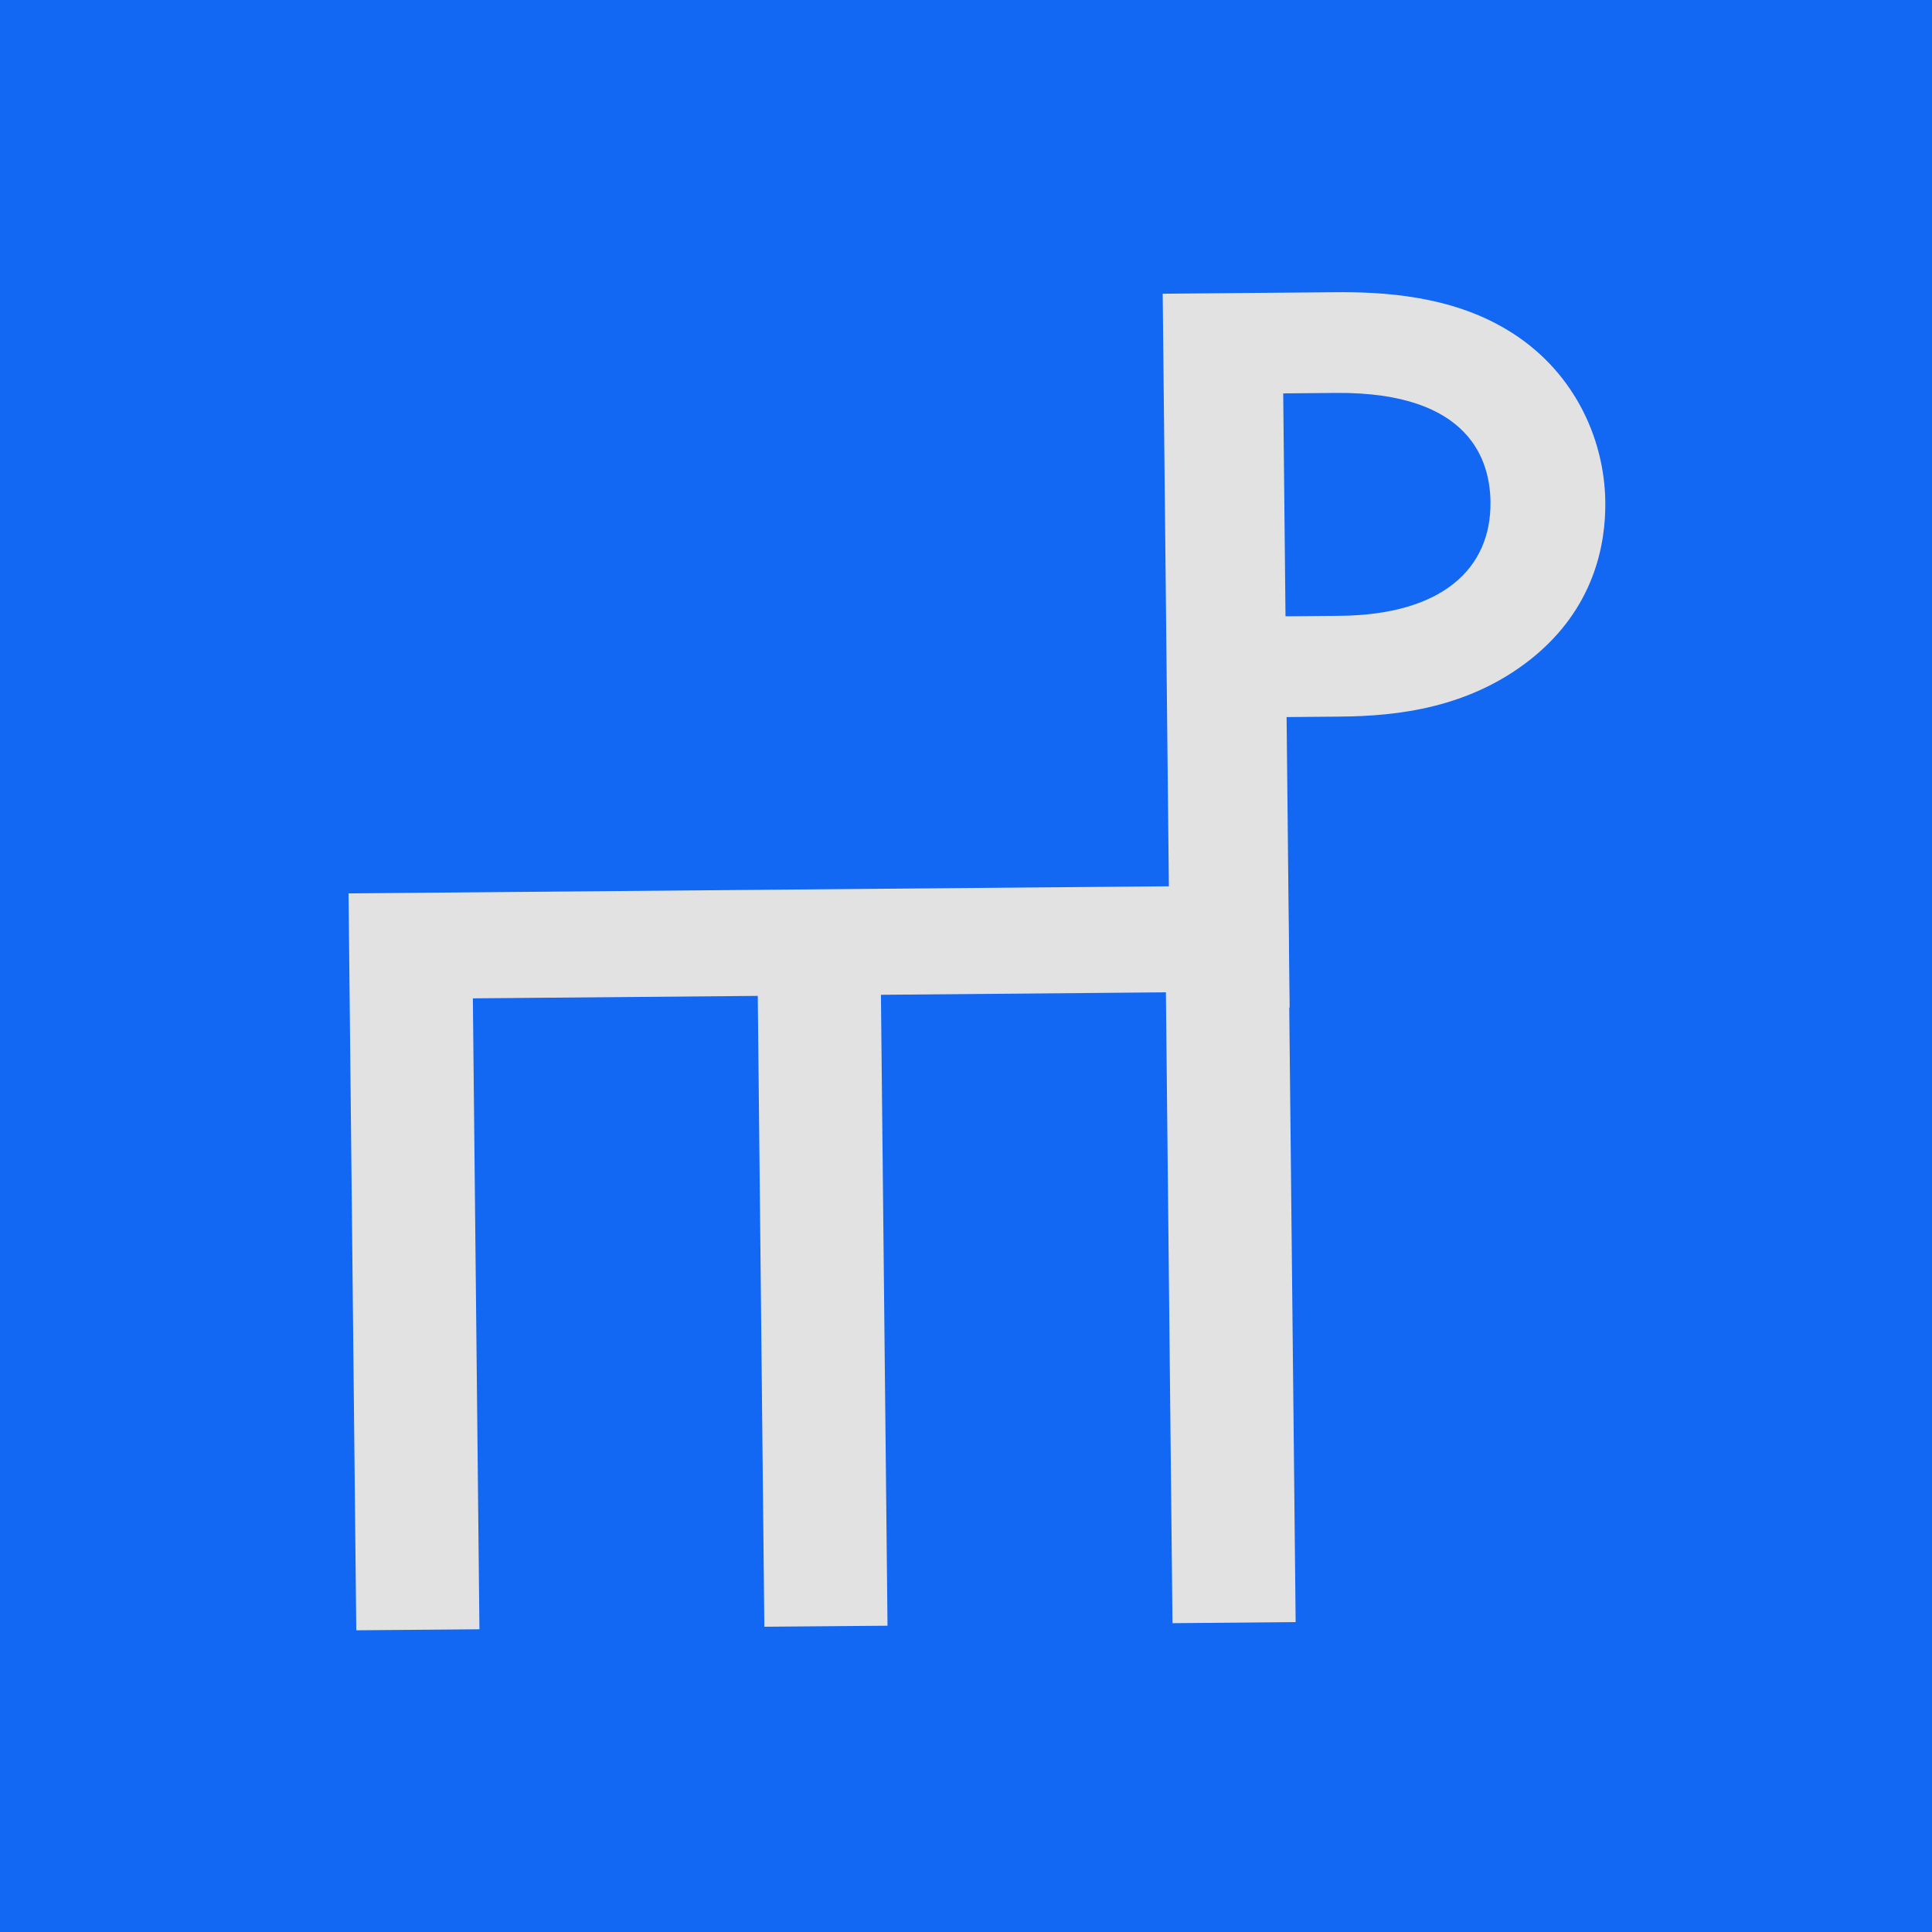
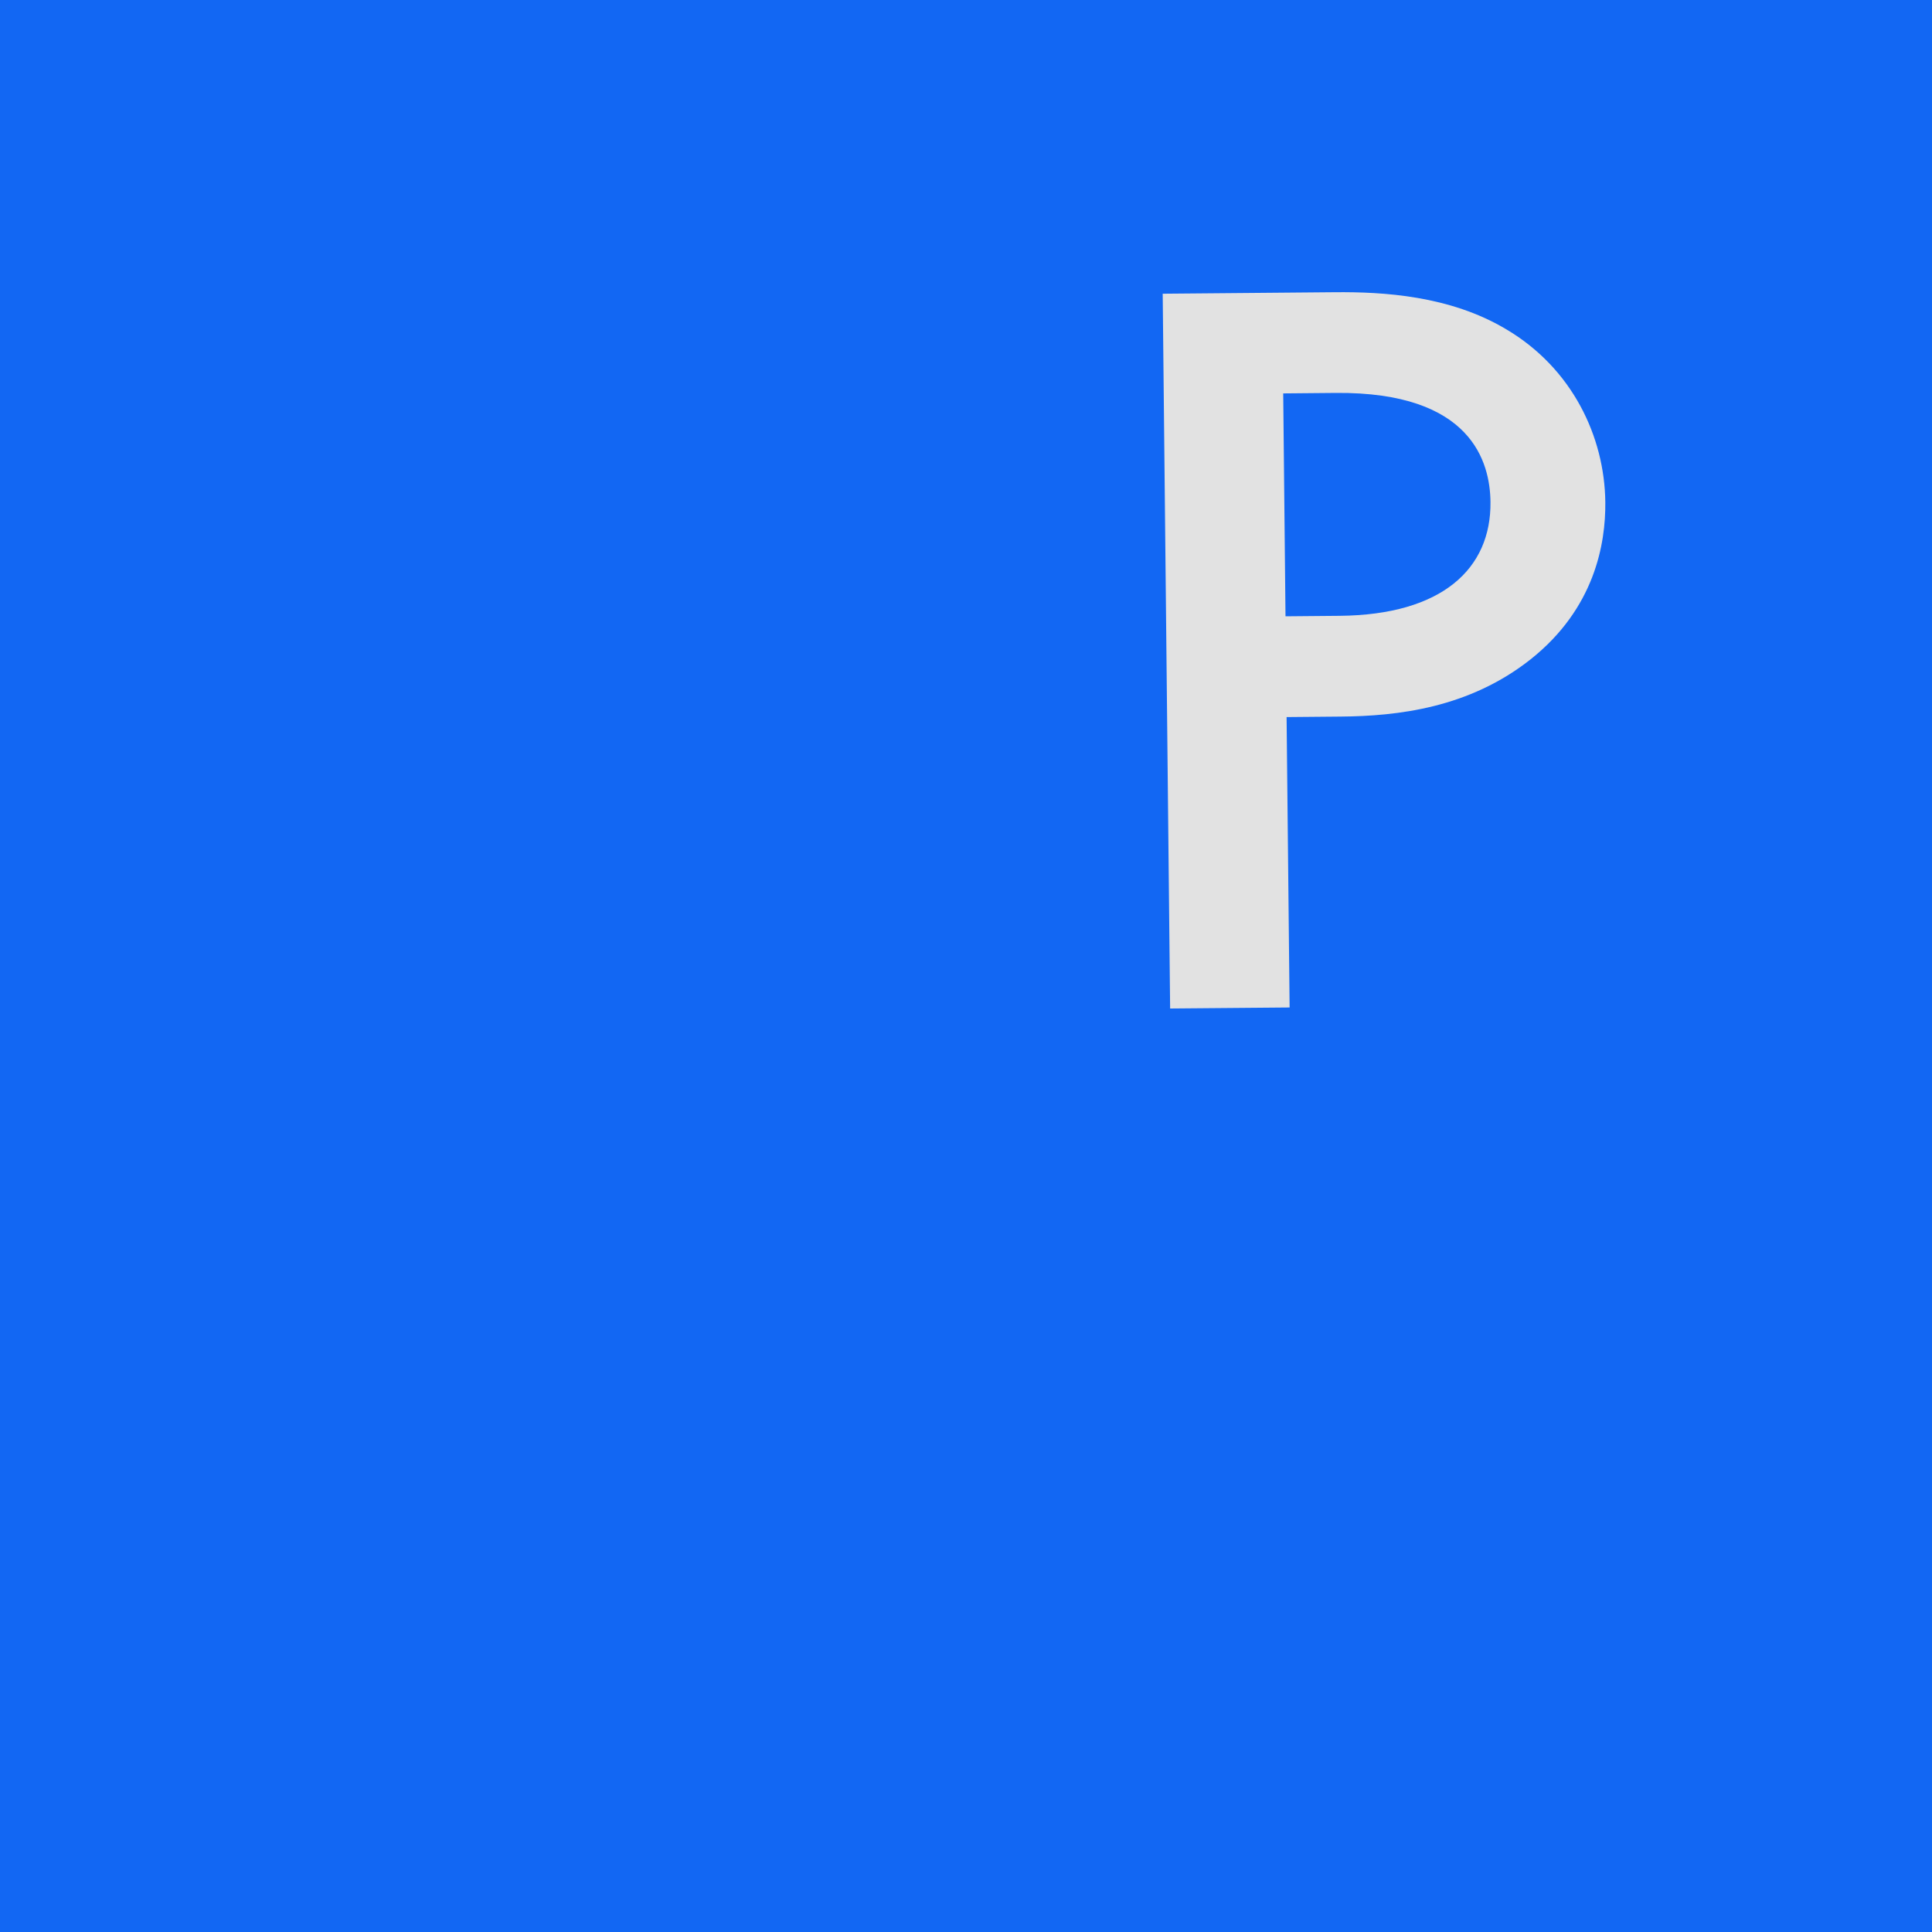
<svg xmlns="http://www.w3.org/2000/svg" width="32" height="32" viewBox="0 0 32 32" fill="none">
  <rect width="32" height="32" fill="#1267F3" />
  <path d="M19.258 4.865L22.11 4.84C22.905 4.833 24.011 4.894 24.948 5.454C26.042 6.101 26.577 7.233 26.589 8.316C26.596 9.008 26.413 10.075 25.355 10.918C24.335 11.726 23.153 11.861 22.202 11.869L21.31 11.877L21.36 16.687L19.381 16.704L19.258 4.865ZM21.254 6.516L21.292 10.208L22.185 10.2C23.892 10.185 24.699 9.415 24.687 8.315C24.68 7.658 24.377 6.489 22.127 6.508L21.254 6.516Z" fill="#E2E2E2" />
-   <path d="M21.333 14.662L21.46 26.867L19.42 26.885L19.311 16.436L14.591 16.477L14.7 26.927L12.66 26.944L12.551 16.495L7.832 16.536L7.941 26.986L5.901 27.003L5.773 14.797L21.333 14.662Z" fill="#E2E2E2" />
</svg>